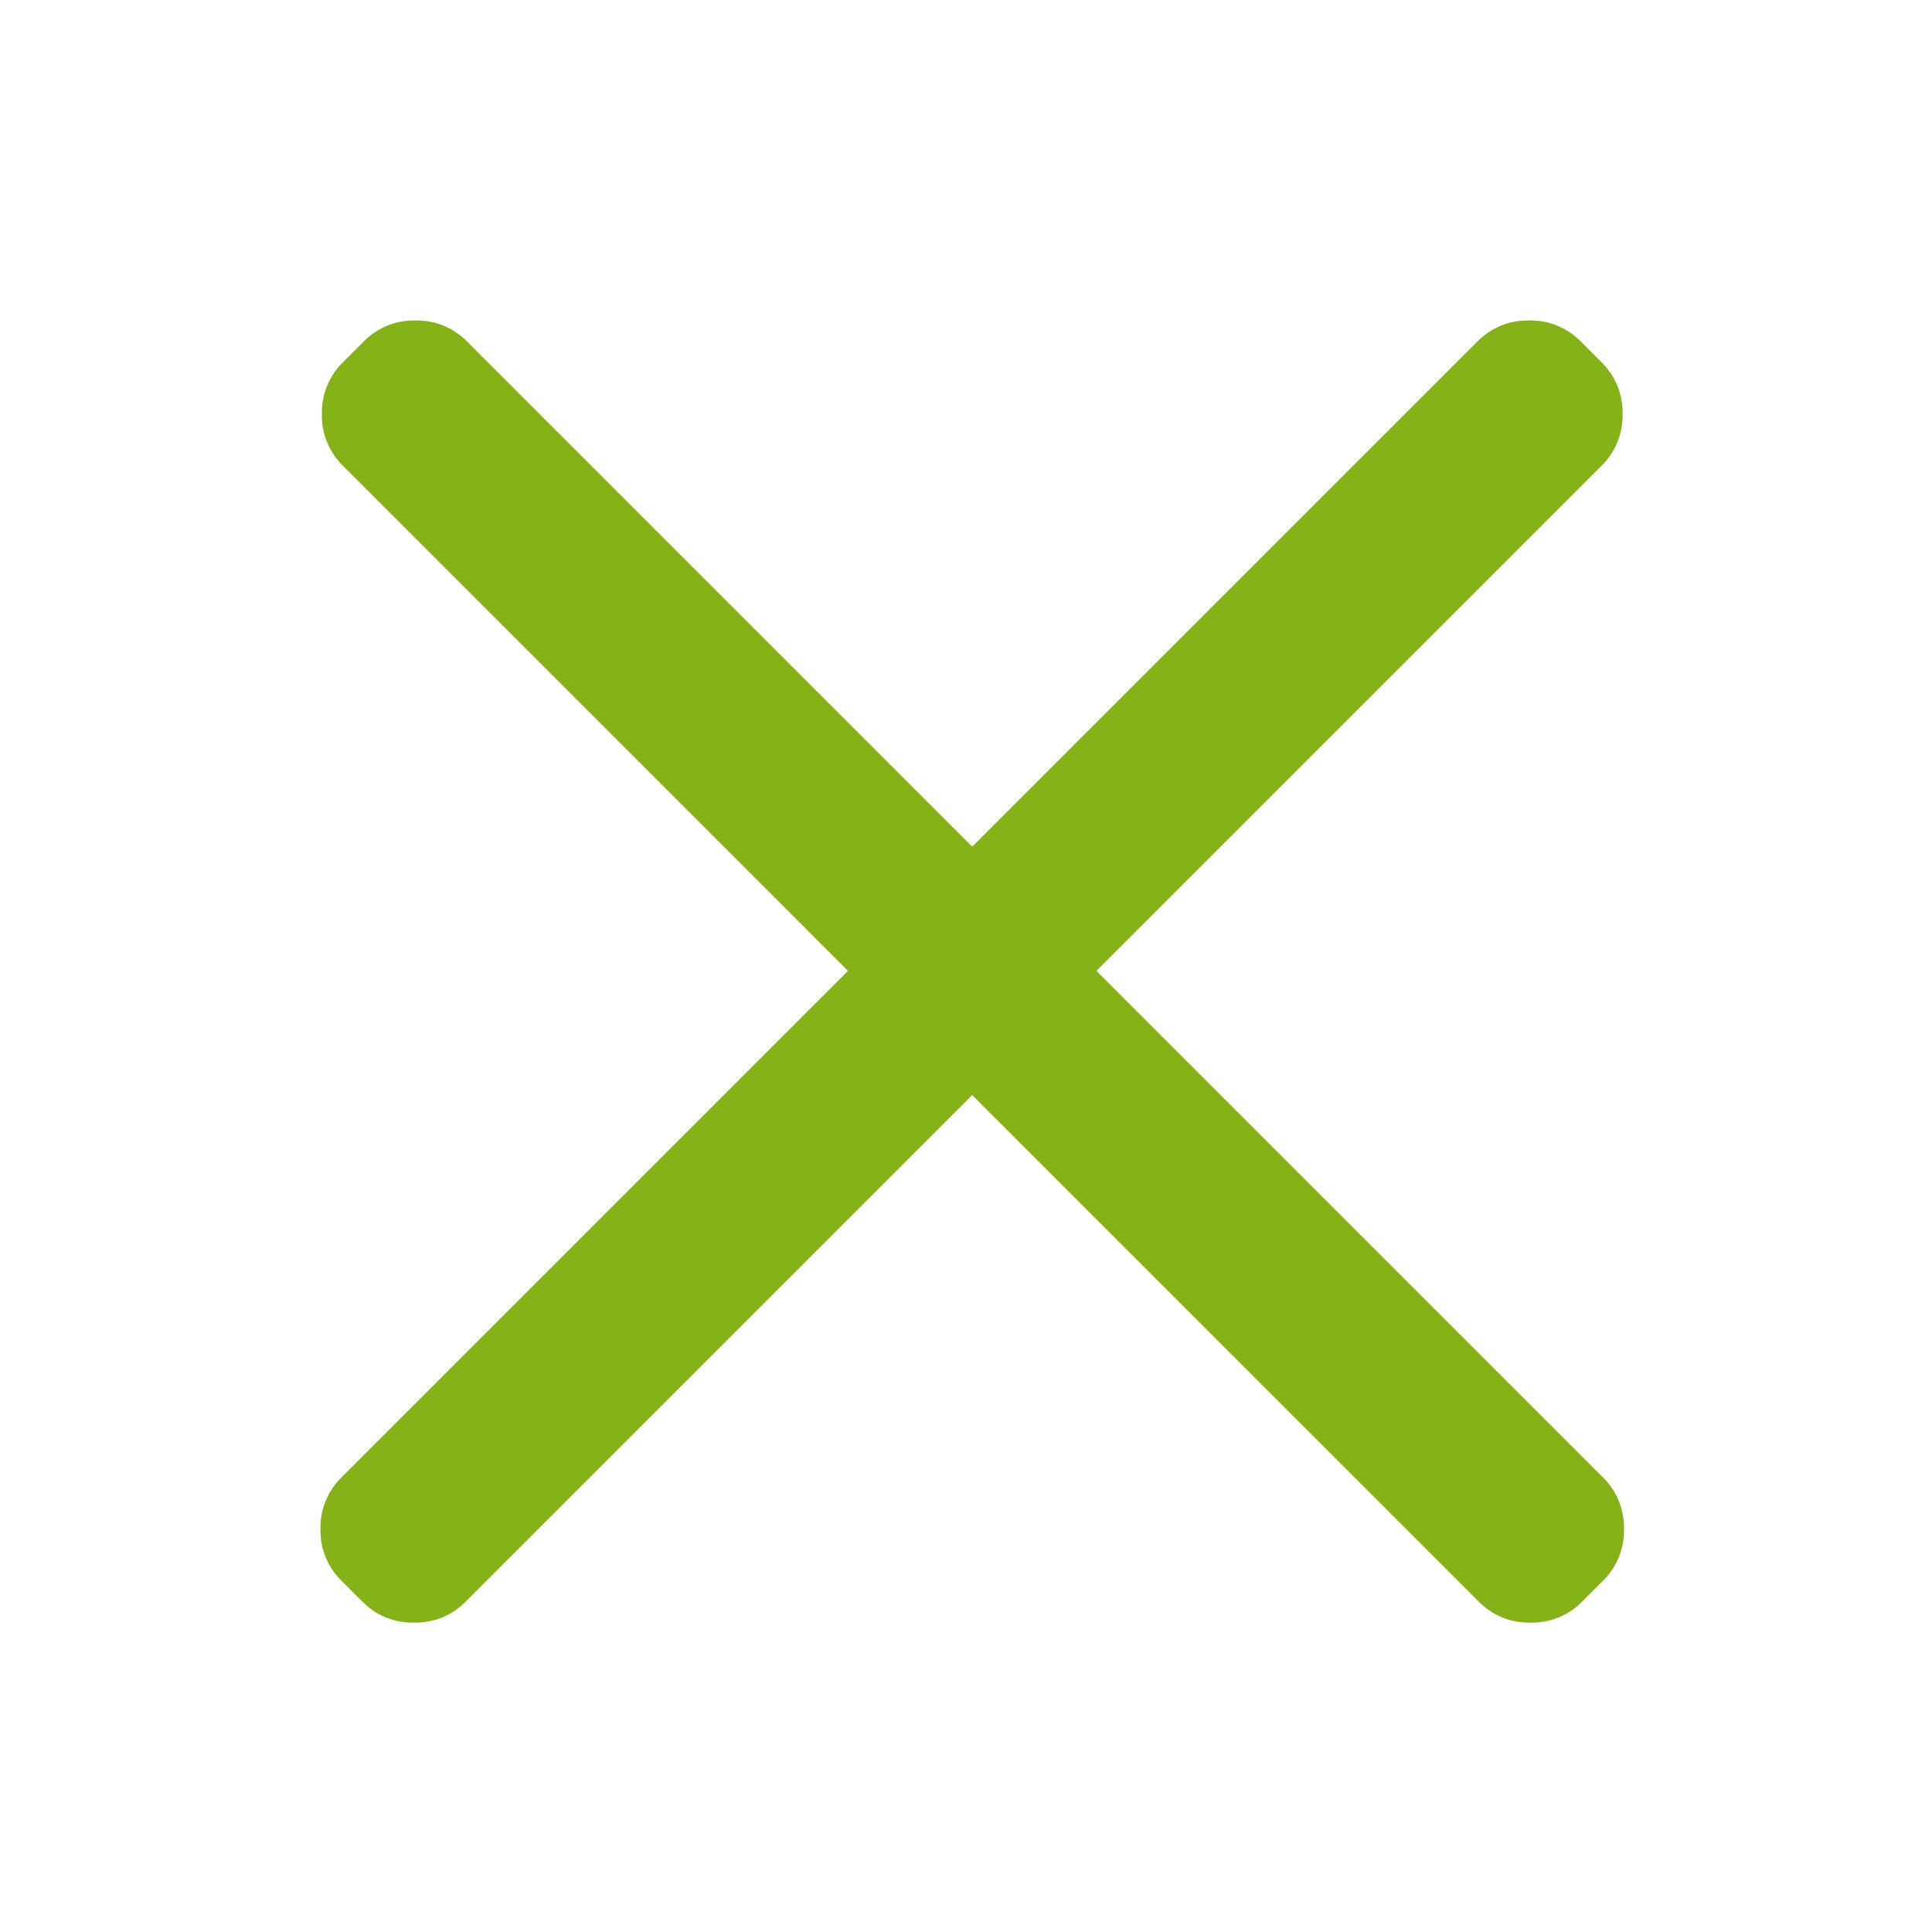
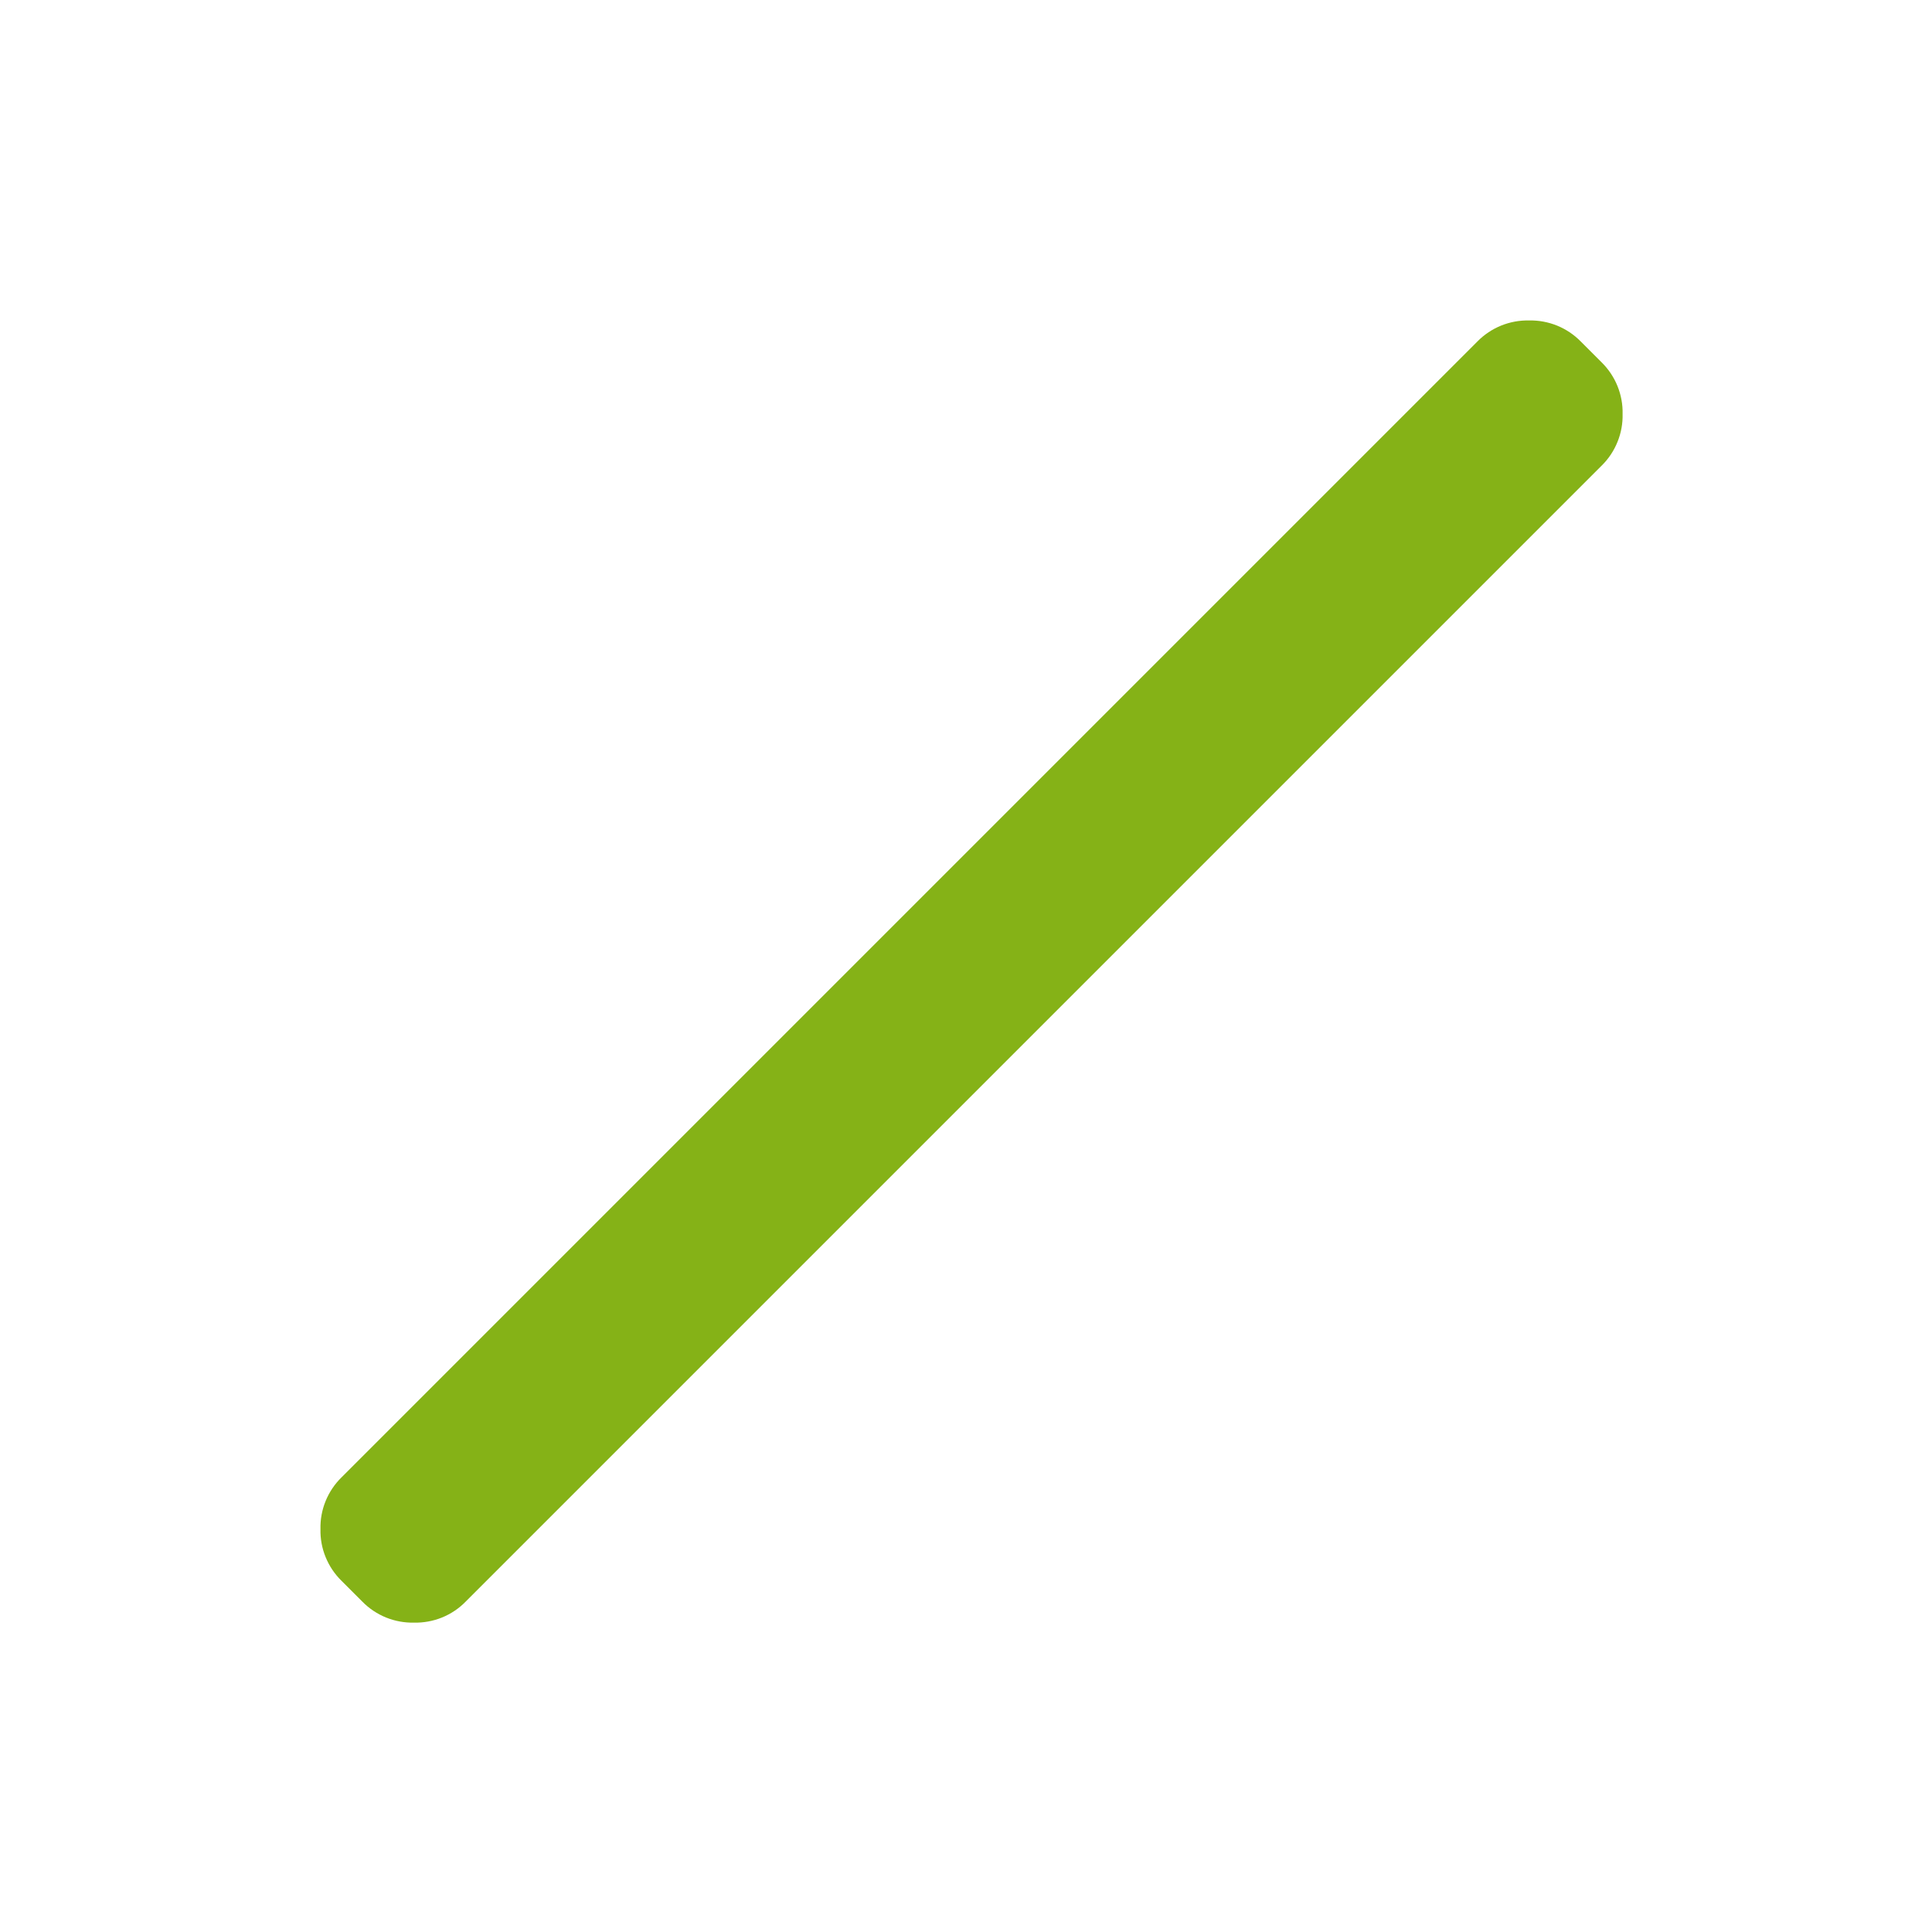
<svg xmlns="http://www.w3.org/2000/svg" width="40" height="40" viewBox="0 0 40 40" fill="none">
-   <path d="M33.188 32.728L32.755 33.161C32.616 33.303 32.449 33.414 32.265 33.489C32.081 33.563 31.884 33.599 31.686 33.595C31.488 33.599 31.291 33.563 31.107 33.489C30.923 33.414 30.756 33.303 30.617 33.161L7.097 9.64C6.955 9.501 6.844 9.334 6.77 9.15C6.695 8.966 6.659 8.769 6.664 8.571C6.659 8.372 6.696 8.175 6.77 7.992C6.845 7.808 6.956 7.641 7.098 7.502L7.531 7.069C7.67 6.927 7.837 6.816 8.021 6.741C8.204 6.667 8.402 6.63 8.6 6.635C8.798 6.63 8.995 6.667 9.179 6.741C9.363 6.816 9.529 6.927 9.669 7.069L33.189 30.589C33.331 30.728 33.442 30.895 33.517 31.079C33.591 31.263 33.628 31.46 33.623 31.658C33.628 31.856 33.591 32.053 33.517 32.237C33.442 32.421 33.331 32.588 33.189 32.727L33.188 32.728Z" fill="#85B217" />
-   <path d="M7.07 32.728L7.503 33.161C7.642 33.303 7.809 33.414 7.993 33.489C8.176 33.563 8.373 33.599 8.572 33.595C8.77 33.599 8.967 33.563 9.151 33.489C9.335 33.414 9.501 33.303 9.64 33.161L33.161 9.64C33.302 9.501 33.414 9.334 33.488 9.15C33.563 8.966 33.599 8.769 33.594 8.571C33.599 8.372 33.562 8.175 33.488 7.992C33.413 7.808 33.301 7.641 33.16 7.502L32.727 7.069C32.587 6.927 32.421 6.816 32.237 6.741C32.053 6.667 31.856 6.63 31.658 6.635C31.46 6.63 31.262 6.667 31.079 6.741C30.895 6.816 30.728 6.927 30.589 7.069L7.069 30.589C6.927 30.728 6.816 30.895 6.741 31.079C6.666 31.263 6.63 31.46 6.635 31.658C6.63 31.856 6.666 32.053 6.741 32.237C6.816 32.421 6.927 32.588 7.069 32.727L7.07 32.728Z" fill="#85B217" />
+   <path d="M7.07 32.728L7.503 33.161C7.642 33.303 7.809 33.414 7.993 33.489C8.176 33.563 8.373 33.599 8.572 33.595C8.77 33.599 8.967 33.563 9.151 33.489C9.335 33.414 9.501 33.303 9.64 33.161L33.161 9.64C33.302 9.501 33.414 9.334 33.488 9.15C33.563 8.966 33.599 8.769 33.594 8.571C33.599 8.372 33.562 8.175 33.488 7.992C33.413 7.808 33.301 7.641 33.16 7.502L32.727 7.069C32.587 6.927 32.421 6.816 32.237 6.741C32.053 6.667 31.856 6.63 31.658 6.635C31.46 6.63 31.262 6.667 31.079 6.741C30.895 6.816 30.728 6.927 30.589 7.069L7.069 30.589C6.927 30.728 6.816 30.895 6.741 31.079C6.666 31.263 6.63 31.46 6.635 31.658C6.63 31.856 6.666 32.053 6.741 32.237C6.816 32.421 6.927 32.588 7.069 32.727Z" fill="#85B217" />
</svg>